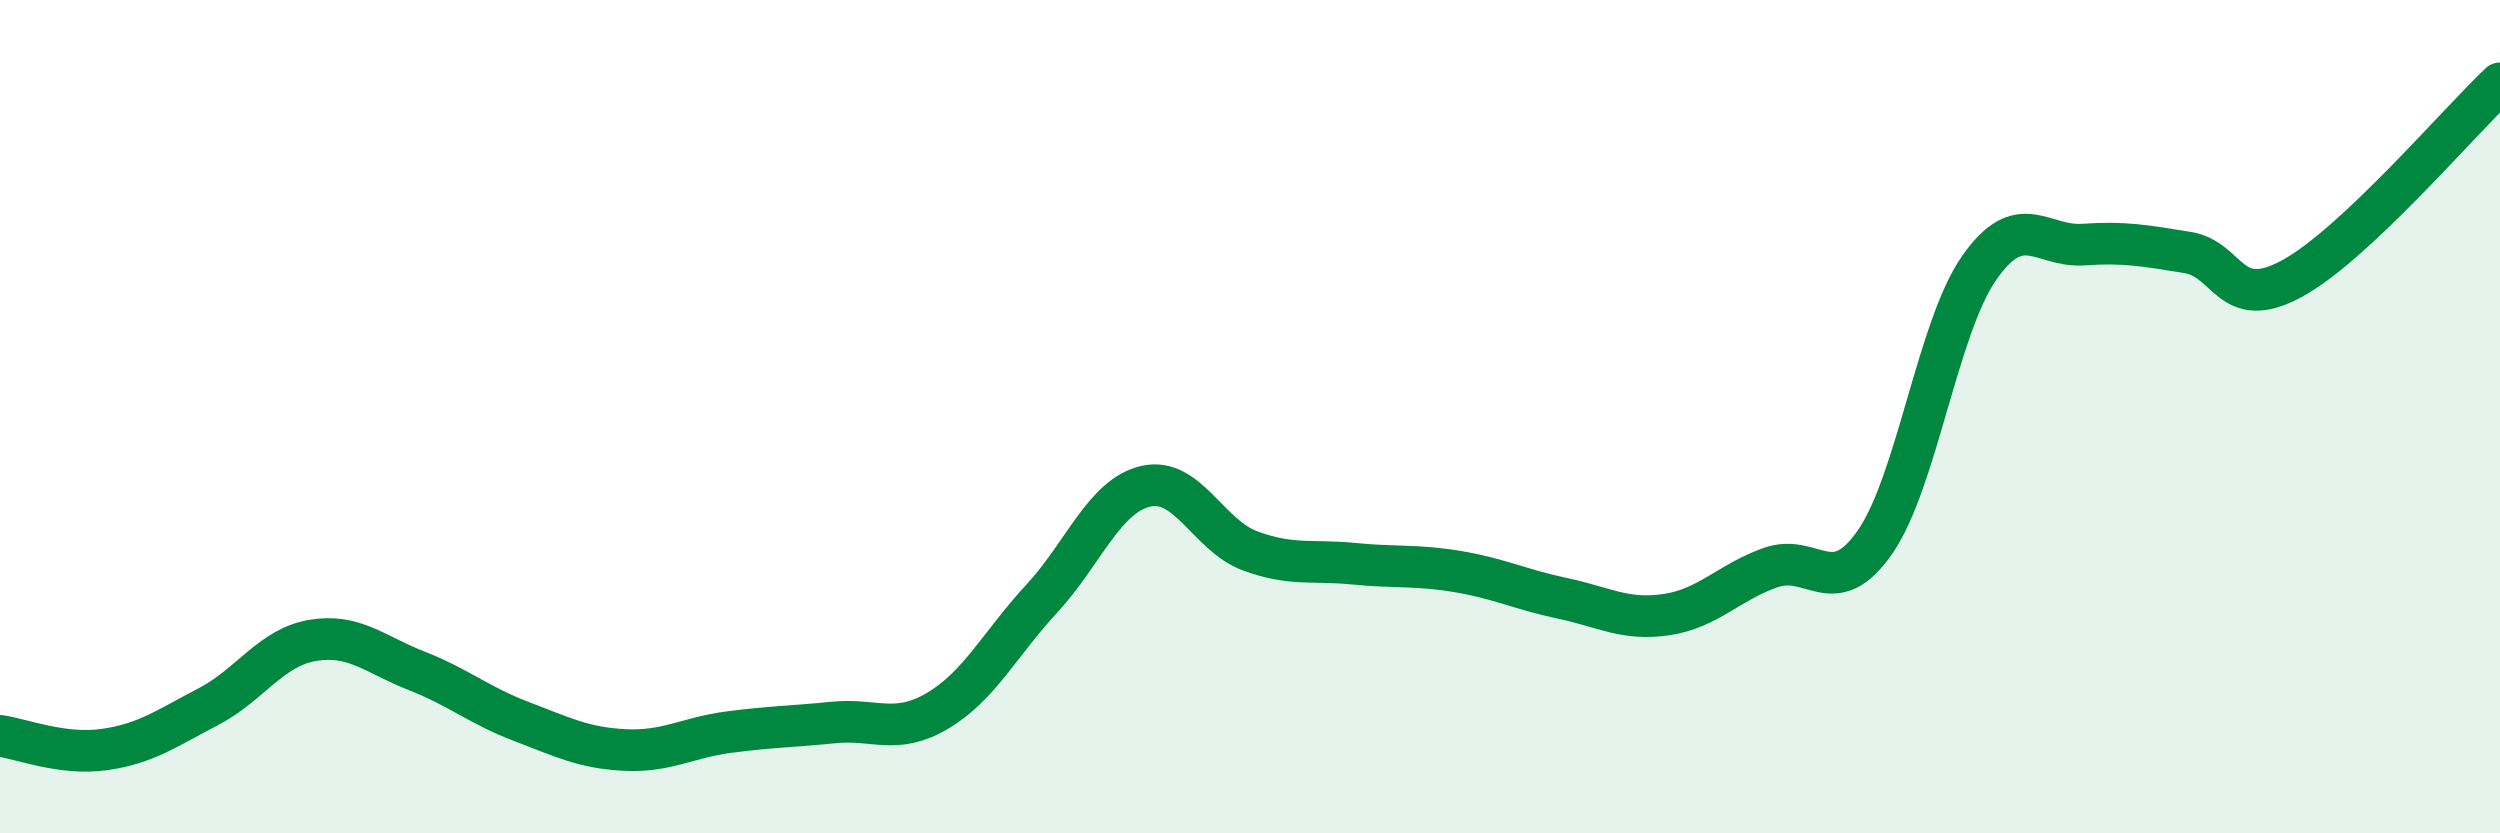
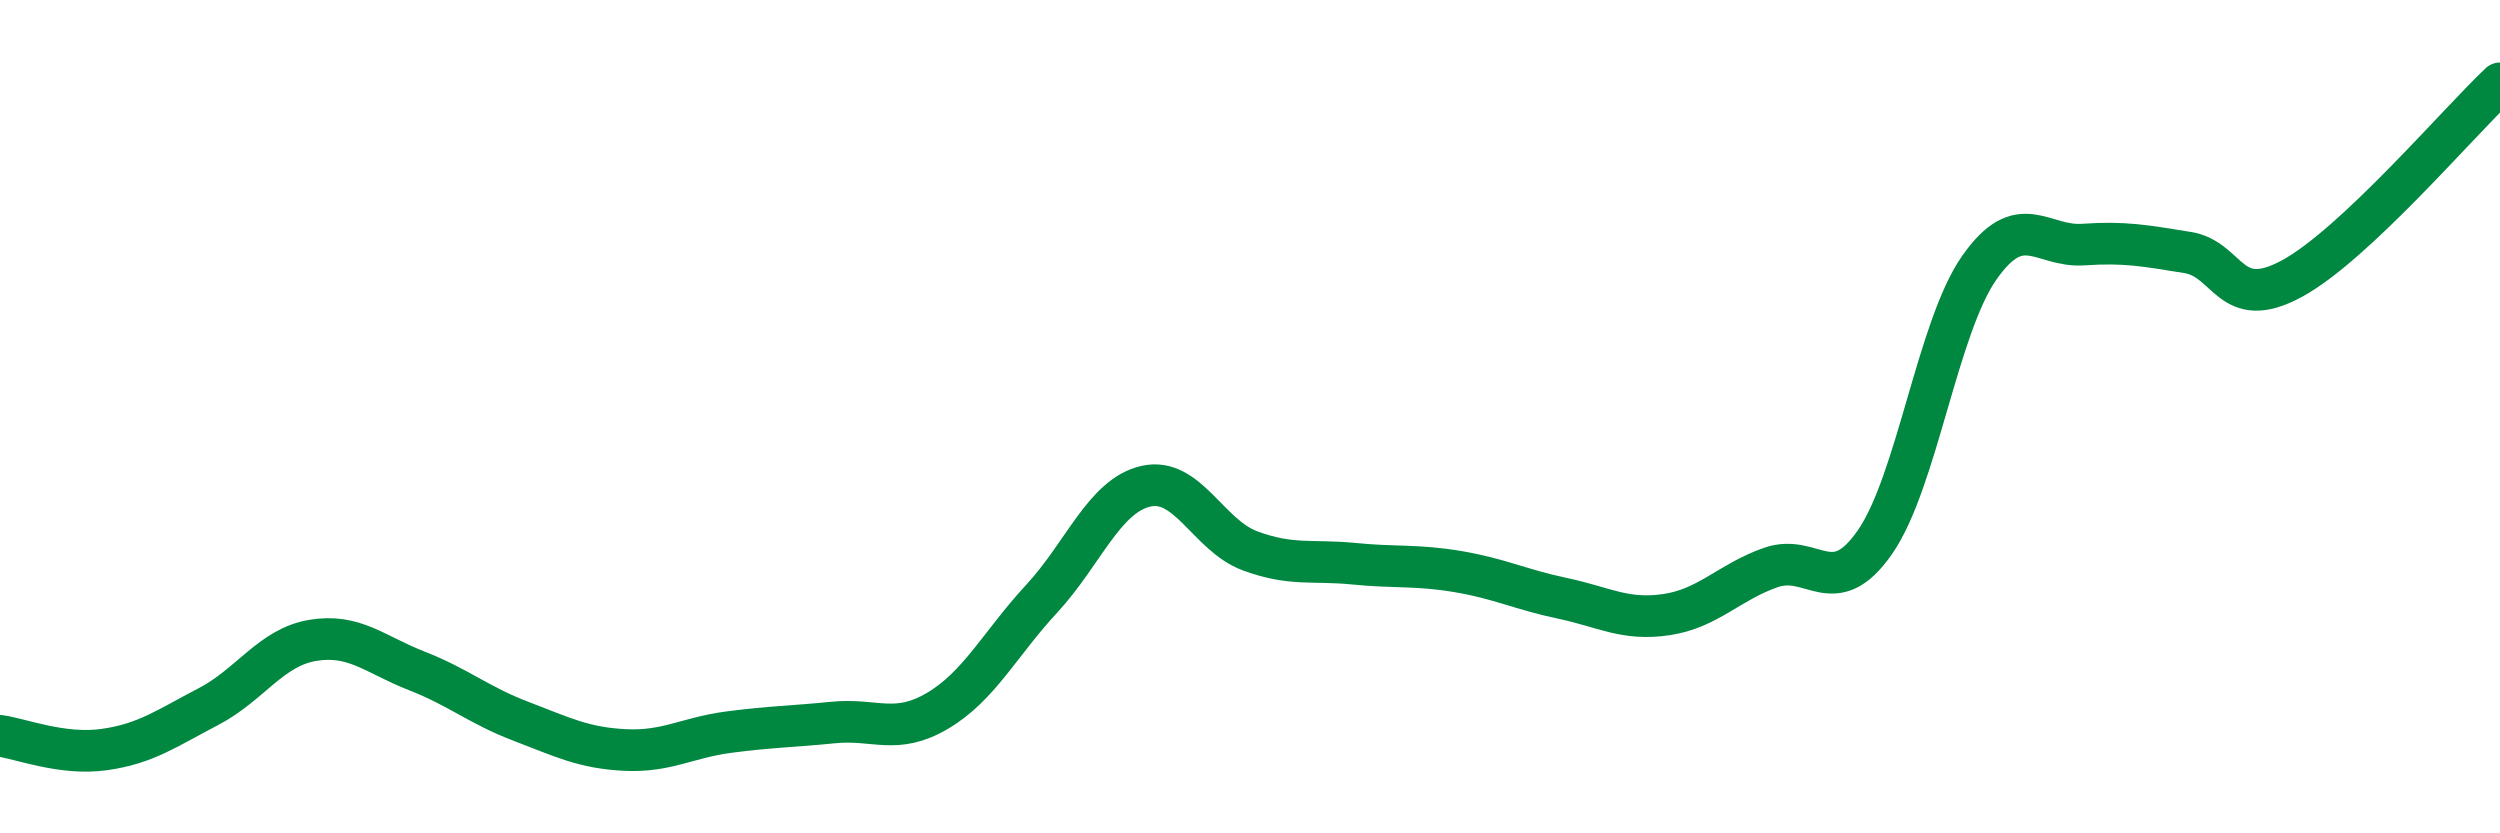
<svg xmlns="http://www.w3.org/2000/svg" width="60" height="20" viewBox="0 0 60 20">
-   <path d="M 0,17.66 C 0.5,17.73 1.5,18.13 2.5,17.99 C 3.5,17.85 4,17.48 5,16.96 C 6,16.44 6.5,15.54 7.5,15.37 C 8.5,15.2 9,15.71 10,16.1 C 11,16.49 11.5,16.93 12.5,17.31 C 13.5,17.69 14,17.95 15,18 C 16,18.05 16.5,17.7 17.5,17.57 C 18.5,17.44 19,17.44 20,17.34 C 21,17.24 21.5,17.65 22.5,17.06 C 23.5,16.47 24,15.45 25,14.37 C 26,13.29 26.5,11.9 27.5,11.67 C 28.5,11.44 29,12.85 30,13.22 C 31,13.59 31.5,13.43 32.5,13.53 C 33.5,13.63 34,13.55 35,13.72 C 36,13.89 36.5,14.15 37.5,14.36 C 38.5,14.57 39,14.9 40,14.75 C 41,14.6 41.5,13.97 42.5,13.62 C 43.5,13.27 44,14.45 45,13.01 C 46,11.57 46.5,7.86 47.5,6.43 C 48.5,5 49,5.94 50,5.87 C 51,5.8 51.5,5.9 52.5,6.06 C 53.5,6.22 53.5,7.5 55,6.69 C 56.5,5.88 59,2.94 60,2L60 20L0 20Z" fill="#008740" opacity="0.1" stroke-linecap="round" stroke-linejoin="round" />
  <path d="M 0,17.66 C 0.5,17.73 1.5,18.13 2.5,17.99 C 3.5,17.85 4,17.48 5,16.96 C 6,16.44 6.5,15.54 7.5,15.37 C 8.5,15.2 9,15.71 10,16.1 C 11,16.49 11.5,16.93 12.5,17.31 C 13.5,17.69 14,17.95 15,18 C 16,18.05 16.5,17.7 17.5,17.57 C 18.5,17.44 19,17.44 20,17.34 C 21,17.24 21.5,17.65 22.5,17.06 C 23.5,16.47 24,15.45 25,14.37 C 26,13.29 26.5,11.9 27.5,11.67 C 28.5,11.44 29,12.85 30,13.22 C 31,13.59 31.5,13.43 32.5,13.53 C 33.5,13.63 34,13.55 35,13.72 C 36,13.89 36.5,14.15 37.5,14.36 C 38.5,14.57 39,14.9 40,14.75 C 41,14.6 41.5,13.97 42.5,13.62 C 43.5,13.27 44,14.45 45,13.01 C 46,11.57 46.5,7.86 47.5,6.43 C 48.5,5 49,5.94 50,5.87 C 51,5.8 51.5,5.9 52.5,6.06 C 53.5,6.22 53.5,7.5 55,6.69 C 56.5,5.88 59,2.94 60,2" stroke="#008740" stroke-width="1" fill="none" stroke-linecap="round" stroke-linejoin="round" />
</svg>